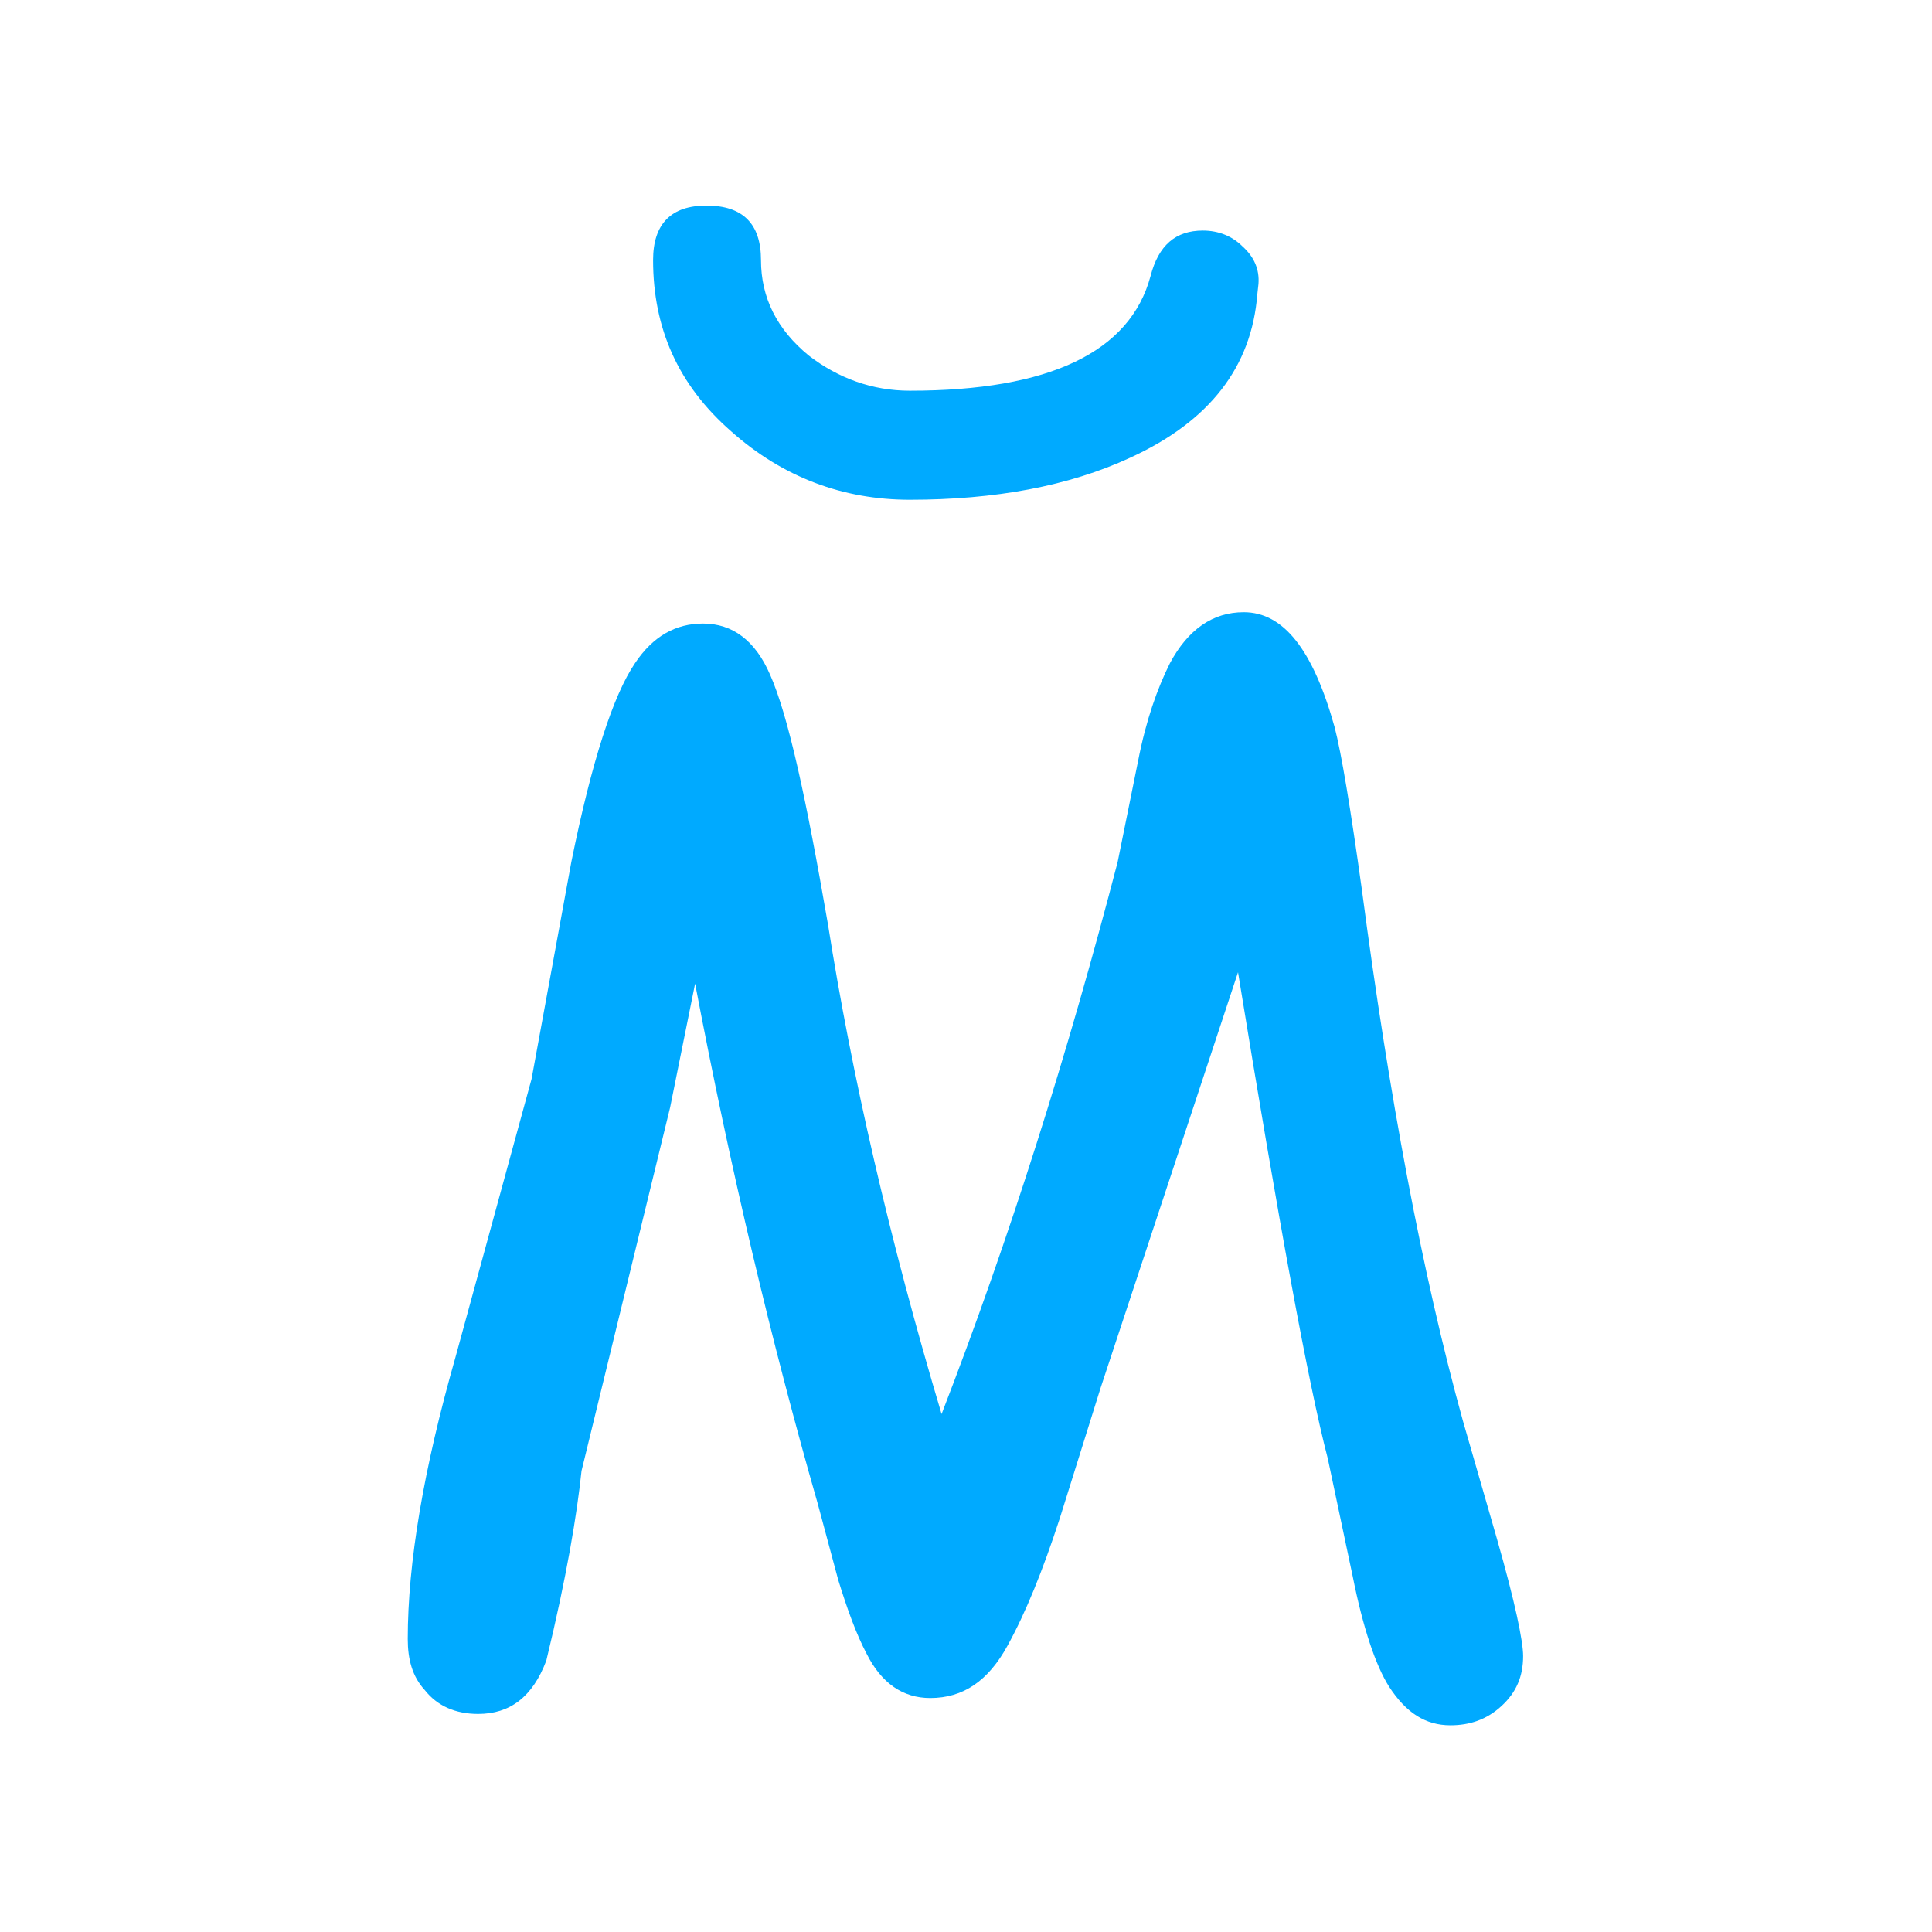
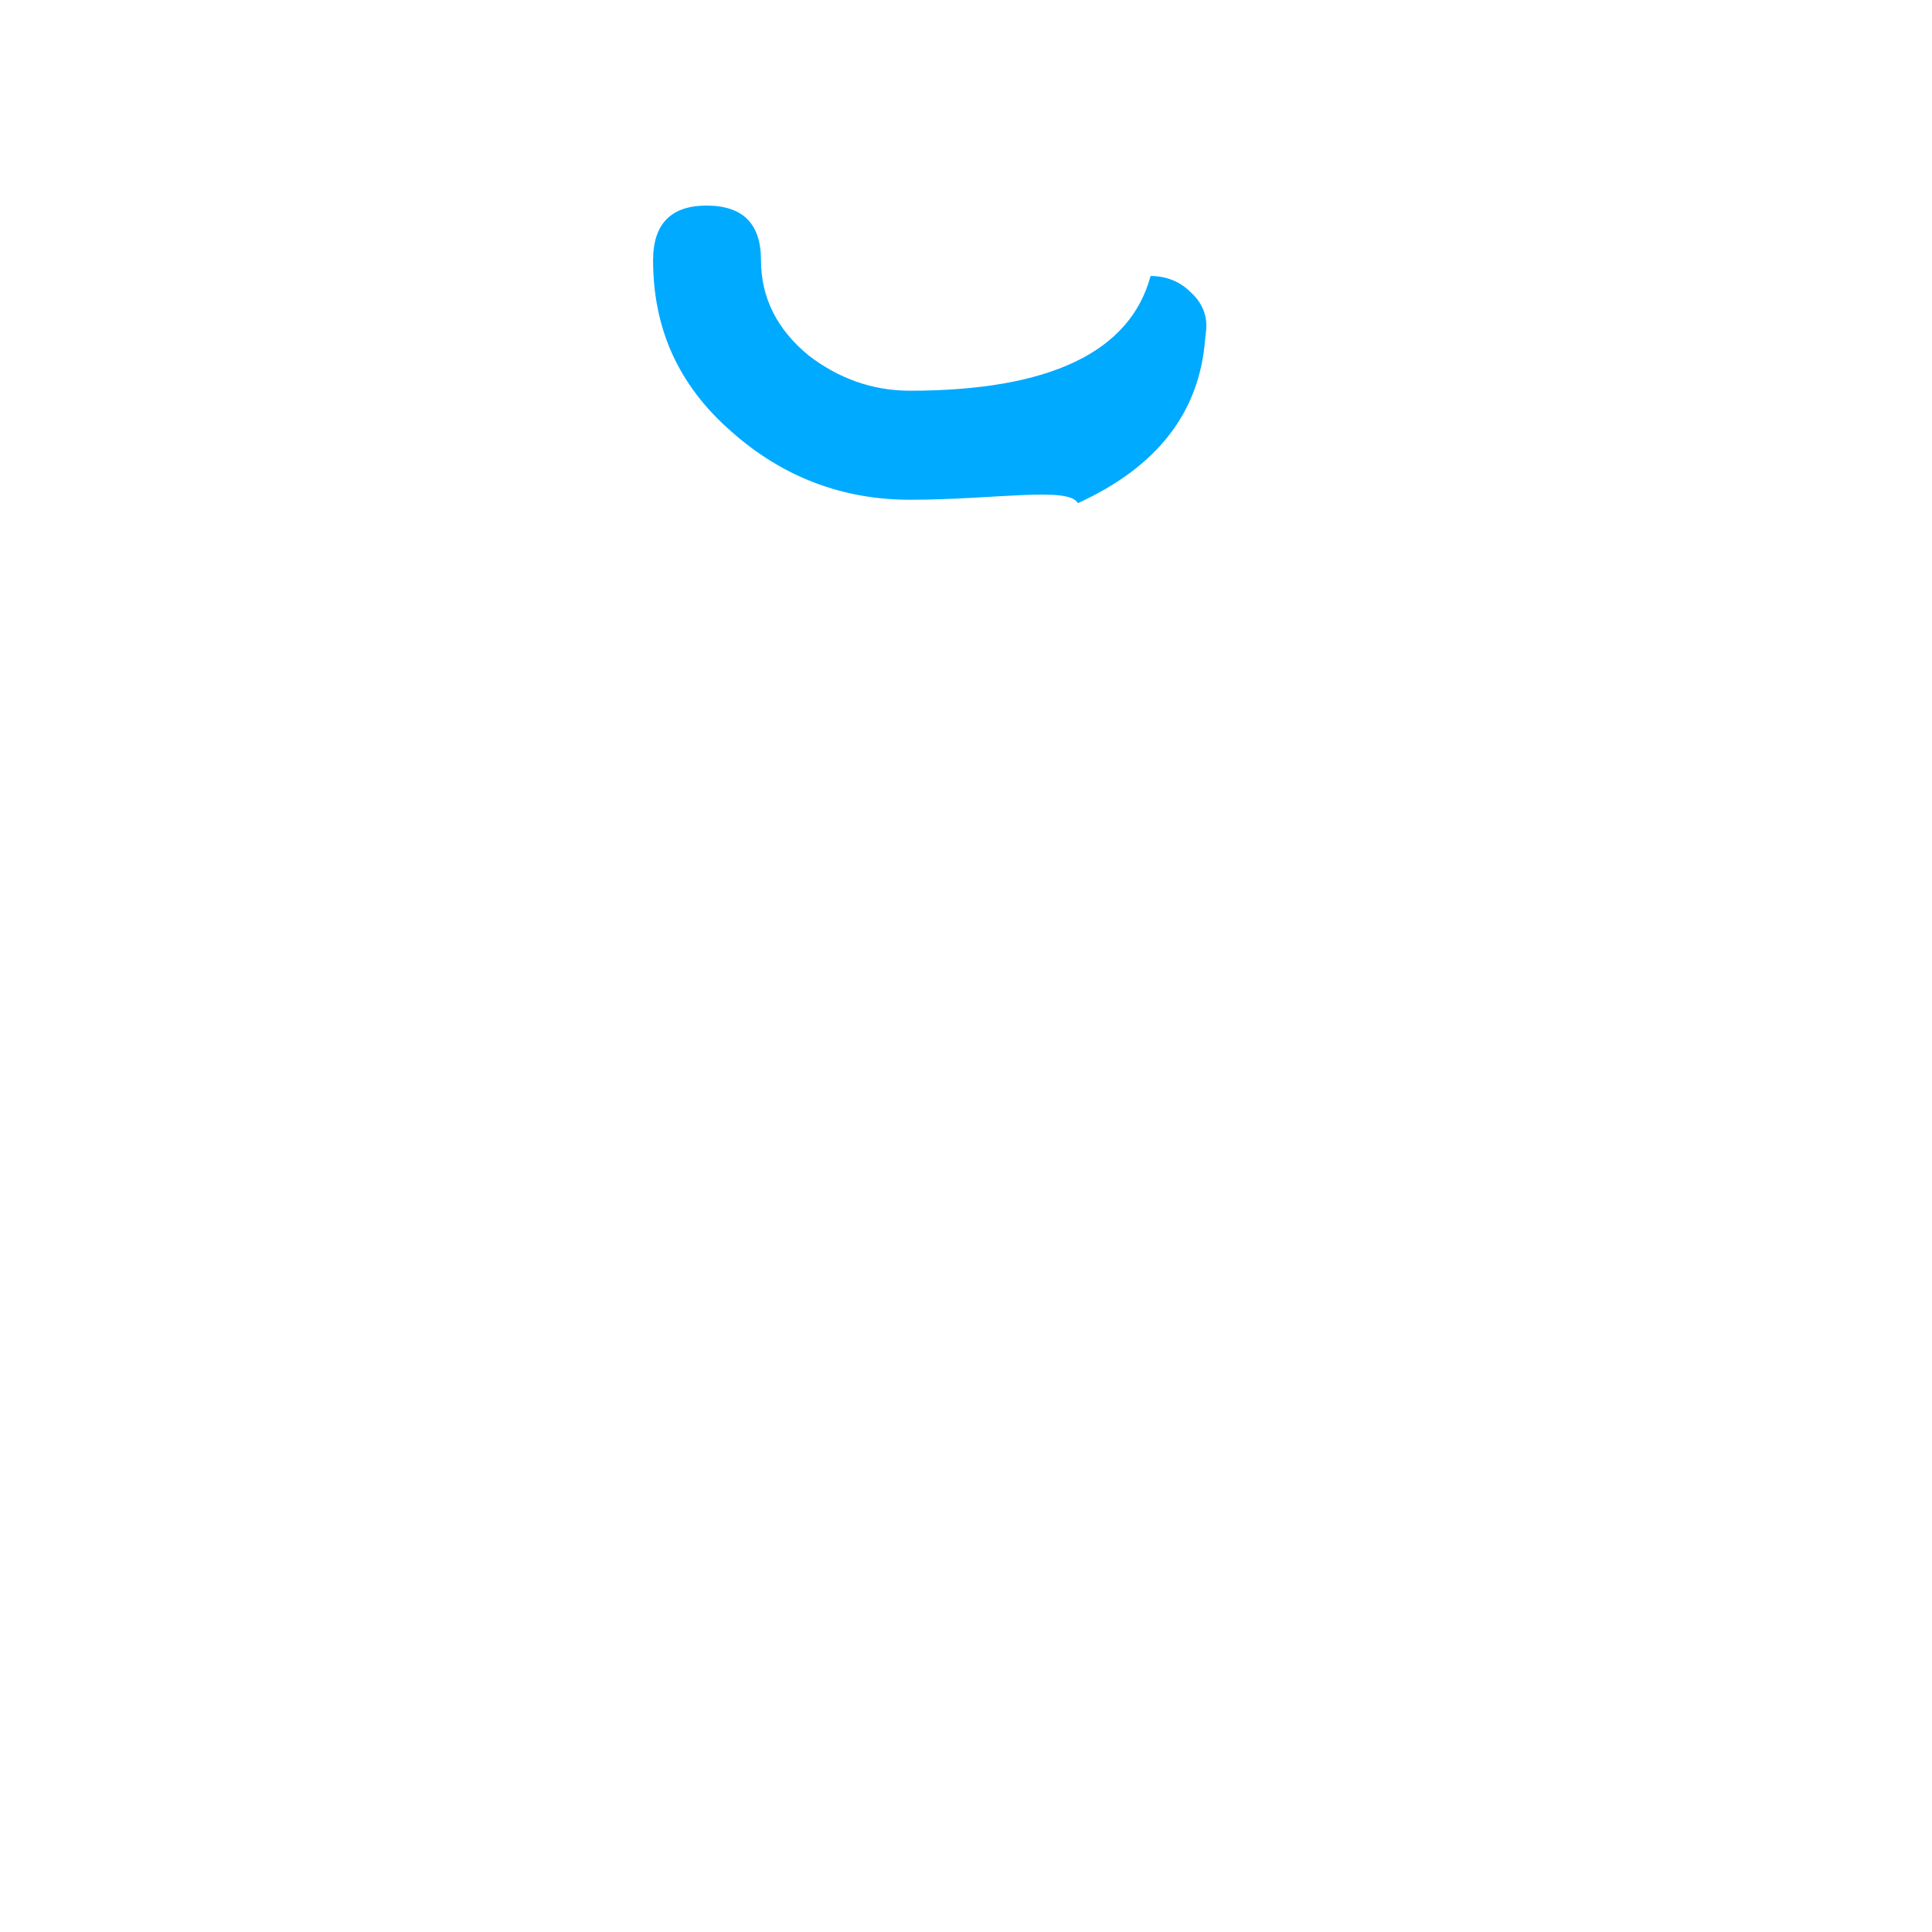
<svg xmlns="http://www.w3.org/2000/svg" version="1.1" id="Слой_1" x="0px" y="0px" viewBox="0 0 170.1 170.1" style="enable-background:new 0 0 170.1 170.1;" xml:space="preserve">
  <style type="text/css"> .st0{fill:#00AAFF;} </style>
  <g>
-     <path class="st0" d="M127.7,151.9c-2.2,0-3.9-1.1-5.4-3.4c-1.2-1.9-2.3-5.2-3.2-9.7l-2.2-10.4c-1.7-6.5-4.3-20.7-7.9-42.8 l-12.1,36.6l-3.6,11.5c-1.5,4.6-3,8.3-4.6,11.2c-1.7,3.1-3.9,4.6-6.8,4.6c-2.4,0-4.3-1.3-5.6-3.9c-0.9-1.7-1.7-3.9-2.5-6.5 l-1.8-6.7c-4.1-14.3-7.7-29.5-10.8-45.8L59,97.5l-7.8,32c-0.4,3.8-1.3,9.3-3.1,16.7c-1.2,3.2-3.2,4.7-6,4.7c-2,0-3.6-0.7-4.7-2.1 c-1.1-1.2-1.5-2.7-1.5-4.5c0-6.7,1.4-15,4.2-24.8L46.8,95l3.5-19.1c1.8-8.9,3.7-14.7,5.6-17.5c1.6-2.4,3.6-3.5,6-3.5 c2.6,0,4.6,1.5,5.9,4.5c1.6,3.6,3.2,11,5.1,22c2.1,13.3,5.4,27.7,10,43.1c6-15.5,11.1-31.7,15.5-48.6l1.8-8.9 c0.7-3.6,1.7-6.4,2.8-8.6c1.6-3,3.8-4.5,6.5-4.5c3.5,0,6.1,3.3,8,10.1c0.6,2.3,1.4,7.1,2.4,14.3c2.4,18.2,5.3,33.8,8.9,46.8l3,10.4 c1.6,5.6,2.3,9,2.3,10.3c0,1.8-0.6,3.2-1.9,4.4C130.9,151.4,129.4,151.9,127.7,151.9z" />
-     <path class="st0" d="M80.1,34.4c12.3,0,19.4-3.4,21.2-10.1c0.7-2.7,2.2-4,4.6-4c1.4,0,2.6,0.5,3.5,1.4c1,0.9,1.5,2,1.4,3.3 l-0.1,0.9c-0.5,6.4-4.2,11.2-11.2,14.4C94.1,42.8,87.6,44,80.1,44c-5.9,0-11.2-2-15.7-6c-4.7-4.1-6.9-9.1-6.9-15.1 c0-3.2,1.6-4.8,4.7-4.8c3.2,0,4.8,1.6,4.8,4.8c0,3.3,1.4,6.1,4.2,8.4C73.8,33.3,76.8,34.4,80.1,34.4z" />
+     <path class="st0" d="M80.1,34.4c12.3,0,19.4-3.4,21.2-10.1c1.4,0,2.6,0.5,3.5,1.4c1,0.9,1.5,2,1.4,3.3 l-0.1,0.9c-0.5,6.4-4.2,11.2-11.2,14.4C94.1,42.8,87.6,44,80.1,44c-5.9,0-11.2-2-15.7-6c-4.7-4.1-6.9-9.1-6.9-15.1 c0-3.2,1.6-4.8,4.7-4.8c3.2,0,4.8,1.6,4.8,4.8c0,3.3,1.4,6.1,4.2,8.4C73.8,33.3,76.8,34.4,80.1,34.4z" />
  </g>
</svg>